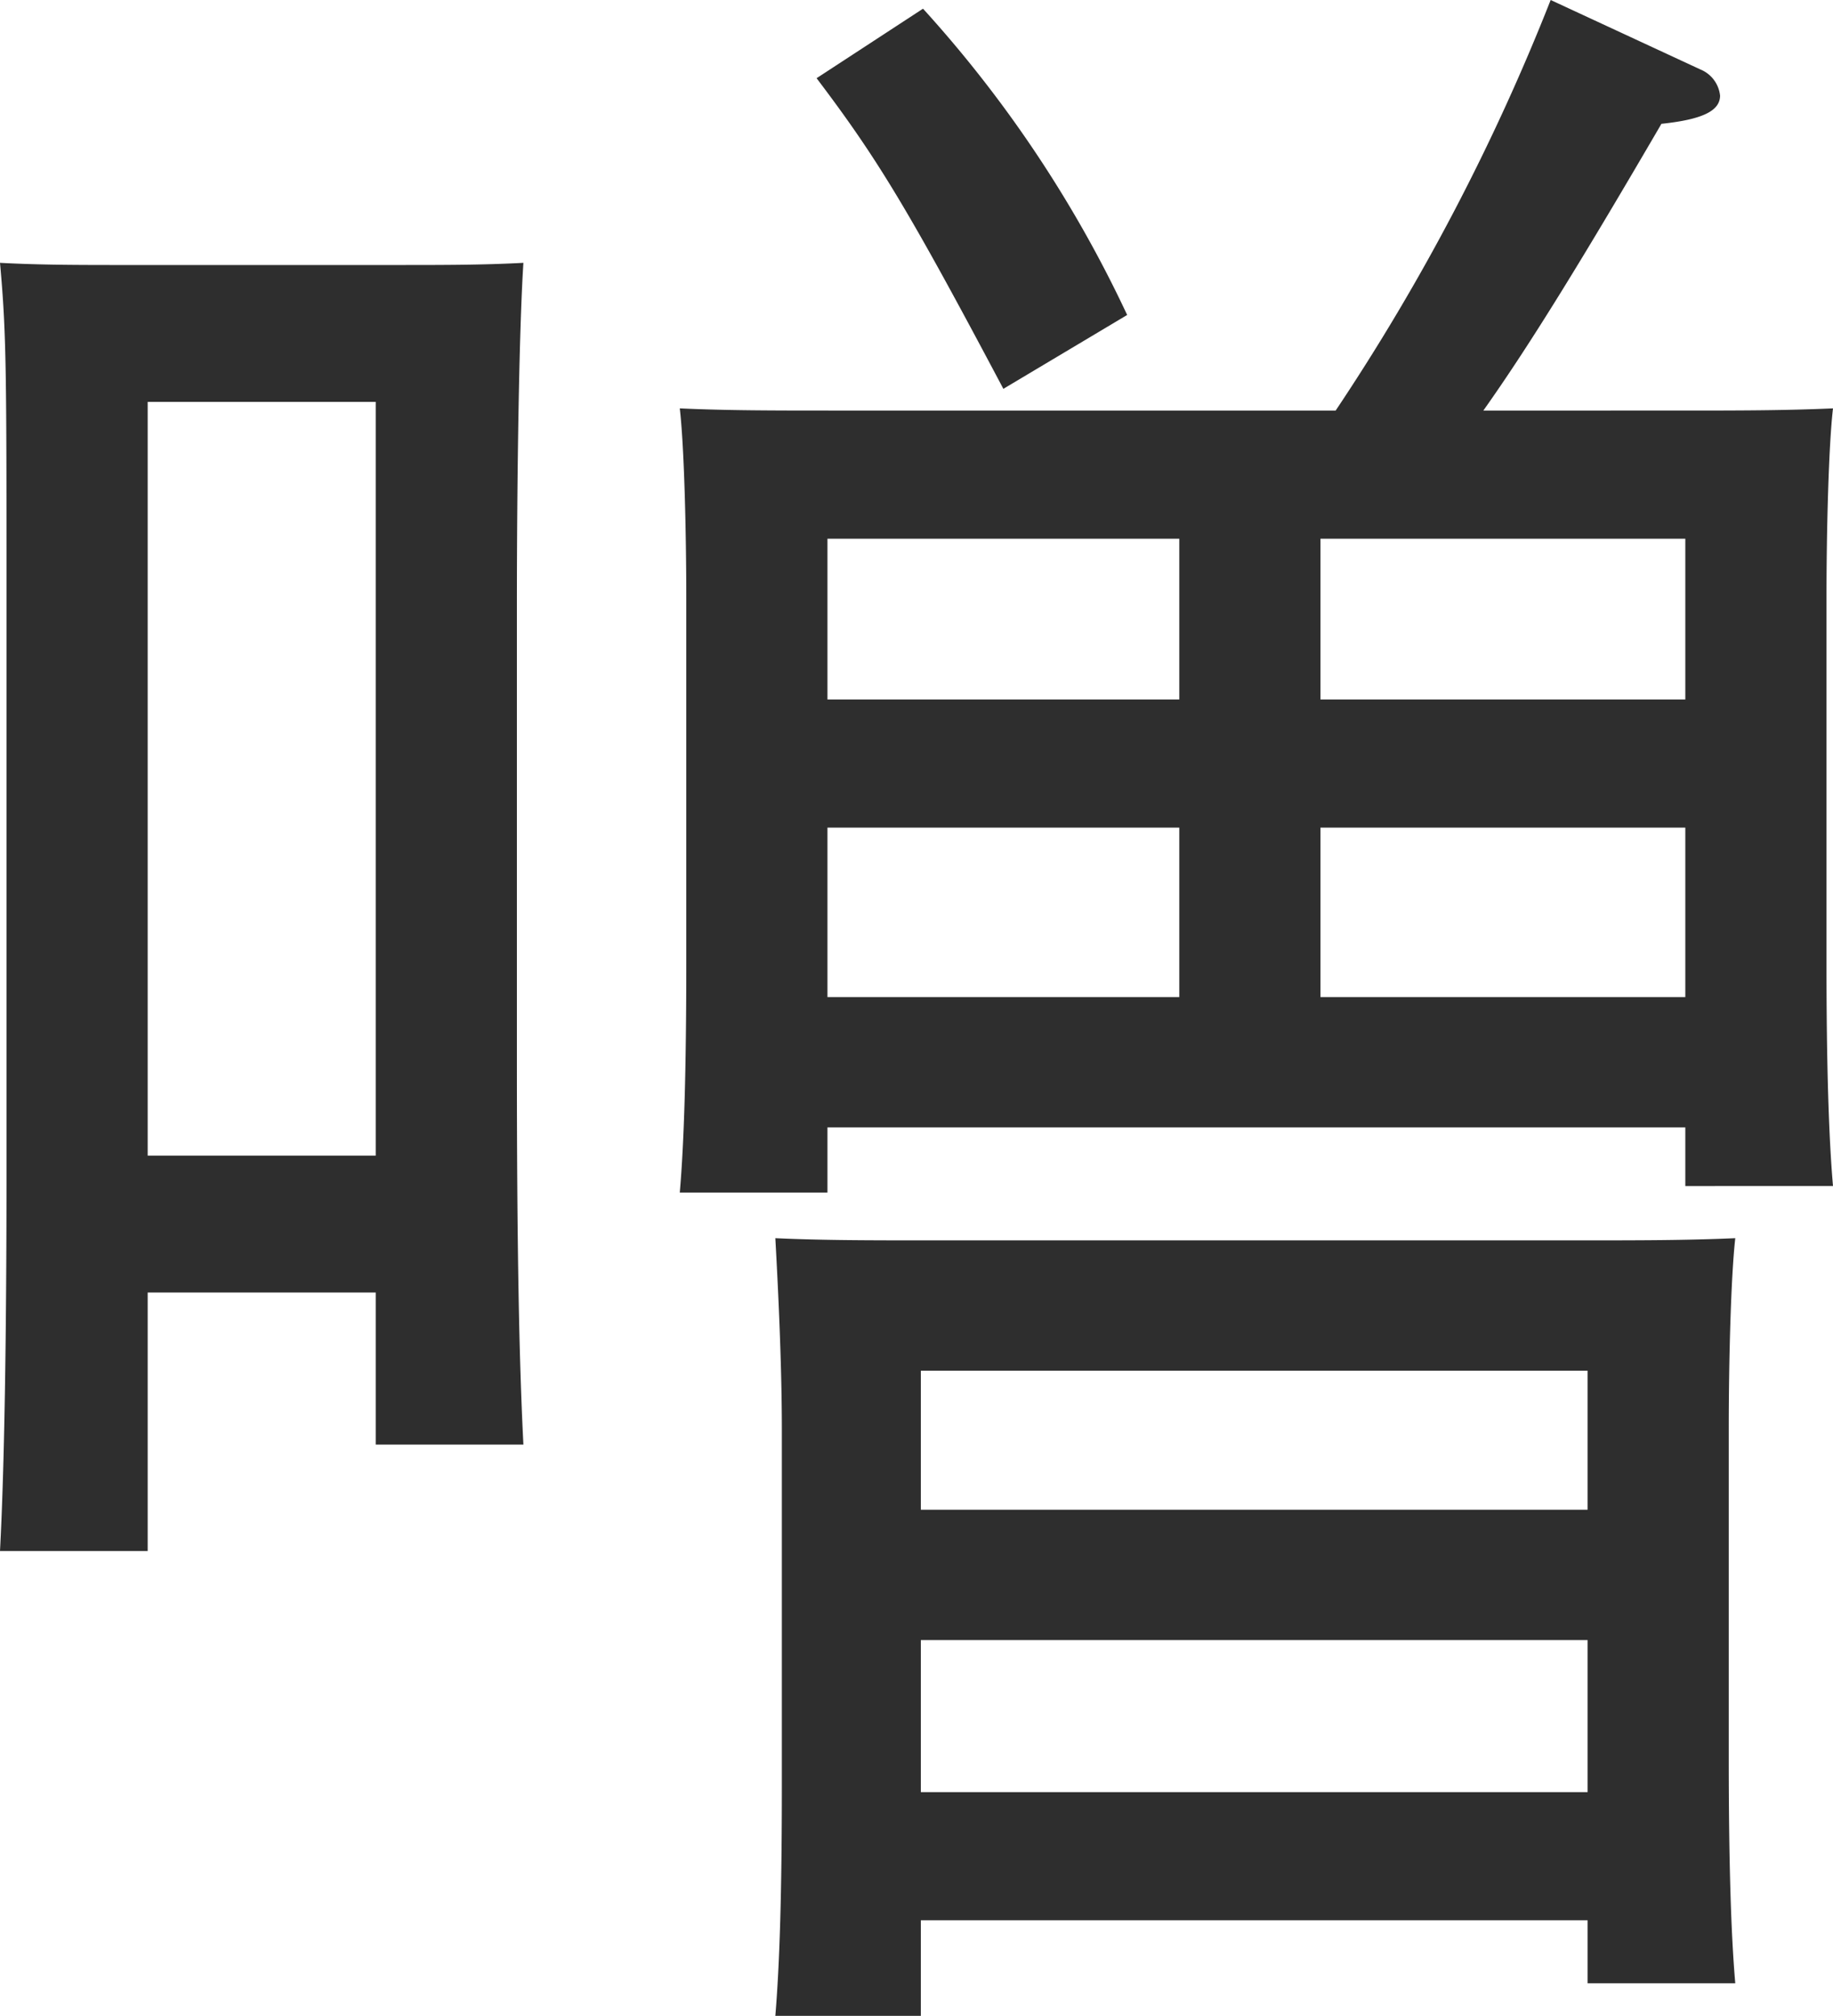
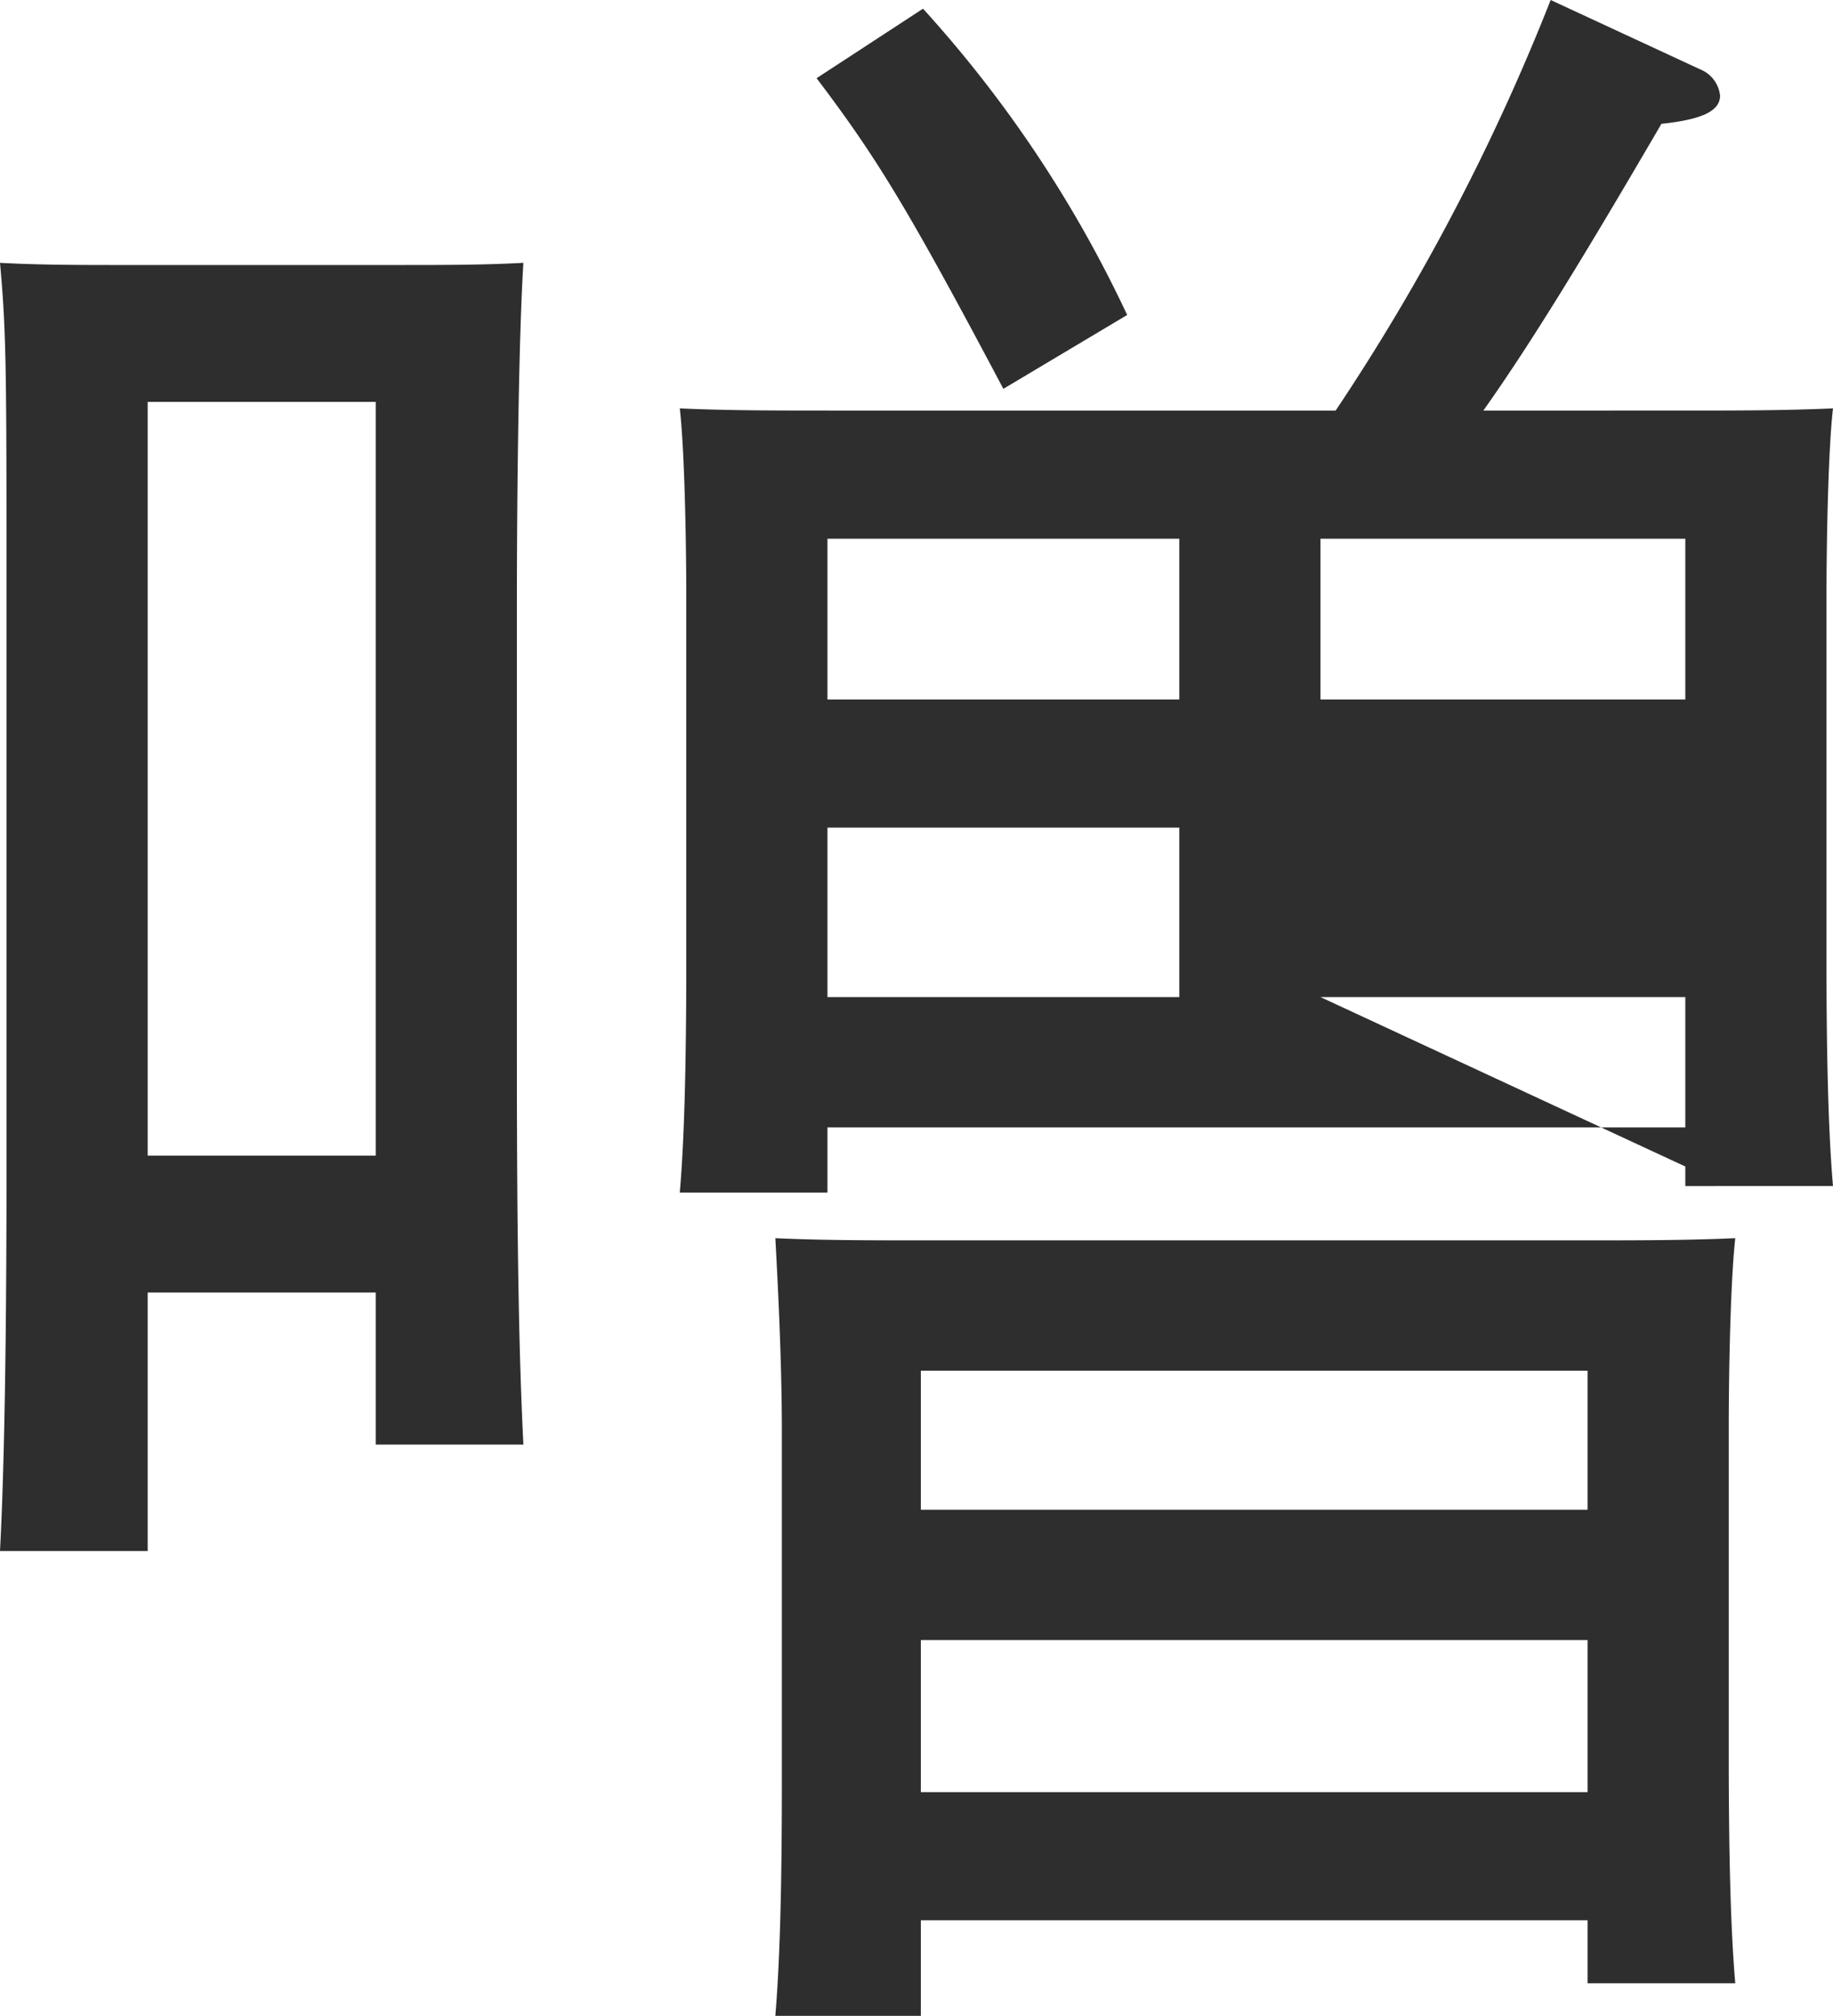
<svg xmlns="http://www.w3.org/2000/svg" width="84.4" height="92.8" viewBox="0 0 84.4 92.8">
-   <path id="パス_13049" data-name="パス 13049" d="M12.4,63.2H22.9v7h6.8c-.2-3.9-.3-9.2-.3-17.6V31.7c0-6,.1-12.8.3-15.9-1.9.1-3.6.1-5.9.1H11.5c-2.3,0-4,0-5.9-.1.3,3.3.3,5,.3,15.9V57.5c0,7.9-.1,13.8-.3,17.6h6.8Zm0-6.3V22.2H22.9V56.9ZM78.7,92.1V95h6.8c-.2-2.3-.3-5.7-.3-10.4V69.5c0-3.2.1-7,.3-8.8-2.3.1-4.3.1-7.3.1H48.5c-2.9,0-5,0-7.2-.1.1,1.8.3,5.6.3,8.8V85.9c0,4.9-.1,8.2-.3,10.6H48V92.1Zm0-5.9H48v-7H78.7Zm0-13H48V66.8H78.7ZM44.1,22.6c-2.9,0-5,0-7.2-.1.2,1.7.3,5.6.3,8.8V48c0,4.9-.1,8.3-.3,10.6h6.8v-3H83.2v2.7H90c-.2-2.3-.3-5.7-.3-10.3V31.3c0-3.2.1-7.1.3-8.8-2.3.1-4.3.1-7.3.1H73.9c2.2-3.1,4.7-7.2,8.2-13.2,1.9-.2,2.7-.6,2.7-1.3a1.467,1.467,0,0,0-.9-1.2L77,3.7a99.644,99.644,0,0,1-9.9,18.9Zm22.3,27V41.8H83.2v7.8Zm-6.5,0H43.7V41.8H59.9Zm6.5-13.7V28.5H83.2v7.4Zm-6.5,0H43.7V28.5H59.9ZM43.2,7.3c2.8,3.7,4.2,6,8.6,14.3l5.7-3.4A56.613,56.613,0,0,0,48.1,4.1Z" transform="translate(-5.6 -3.7)" fill="#2e2e2e" />
+   <path id="パス_13049" data-name="パス 13049" d="M12.4,63.2H22.9v7h6.8c-.2-3.9-.3-9.2-.3-17.6V31.7c0-6,.1-12.8.3-15.9-1.9.1-3.6.1-5.9.1H11.5c-2.3,0-4,0-5.9-.1.3,3.3.3,5,.3,15.9V57.5c0,7.9-.1,13.8-.3,17.6h6.8Zm0-6.3V22.2H22.9V56.9ZM78.7,92.1V95h6.8c-.2-2.3-.3-5.7-.3-10.4V69.5c0-3.2.1-7,.3-8.8-2.3.1-4.3.1-7.3.1H48.5c-2.9,0-5,0-7.2-.1.1,1.8.3,5.6.3,8.8V85.9c0,4.9-.1,8.2-.3,10.6H48V92.1Zm0-5.9H48v-7H78.7Zm0-13H48V66.8H78.7ZM44.1,22.6c-2.9,0-5,0-7.2-.1.2,1.7.3,5.6.3,8.8V48c0,4.9-.1,8.3-.3,10.6h6.8v-3H83.2v2.7H90c-.2-2.3-.3-5.7-.3-10.3V31.3c0-3.2.1-7.1.3-8.8-2.3.1-4.3.1-7.3.1H73.9c2.2-3.1,4.7-7.2,8.2-13.2,1.9-.2,2.7-.6,2.7-1.3a1.467,1.467,0,0,0-.9-1.2L77,3.7a99.644,99.644,0,0,1-9.9,18.9Zm22.3,27H83.2v7.8Zm-6.5,0H43.7V41.8H59.9Zm6.5-13.7V28.5H83.2v7.4Zm-6.5,0H43.7V28.5H59.9ZM43.2,7.3c2.8,3.7,4.2,6,8.6,14.3l5.7-3.4A56.613,56.613,0,0,0,48.1,4.1Z" transform="translate(-5.6 -3.7)" fill="#2e2e2e" />
</svg>